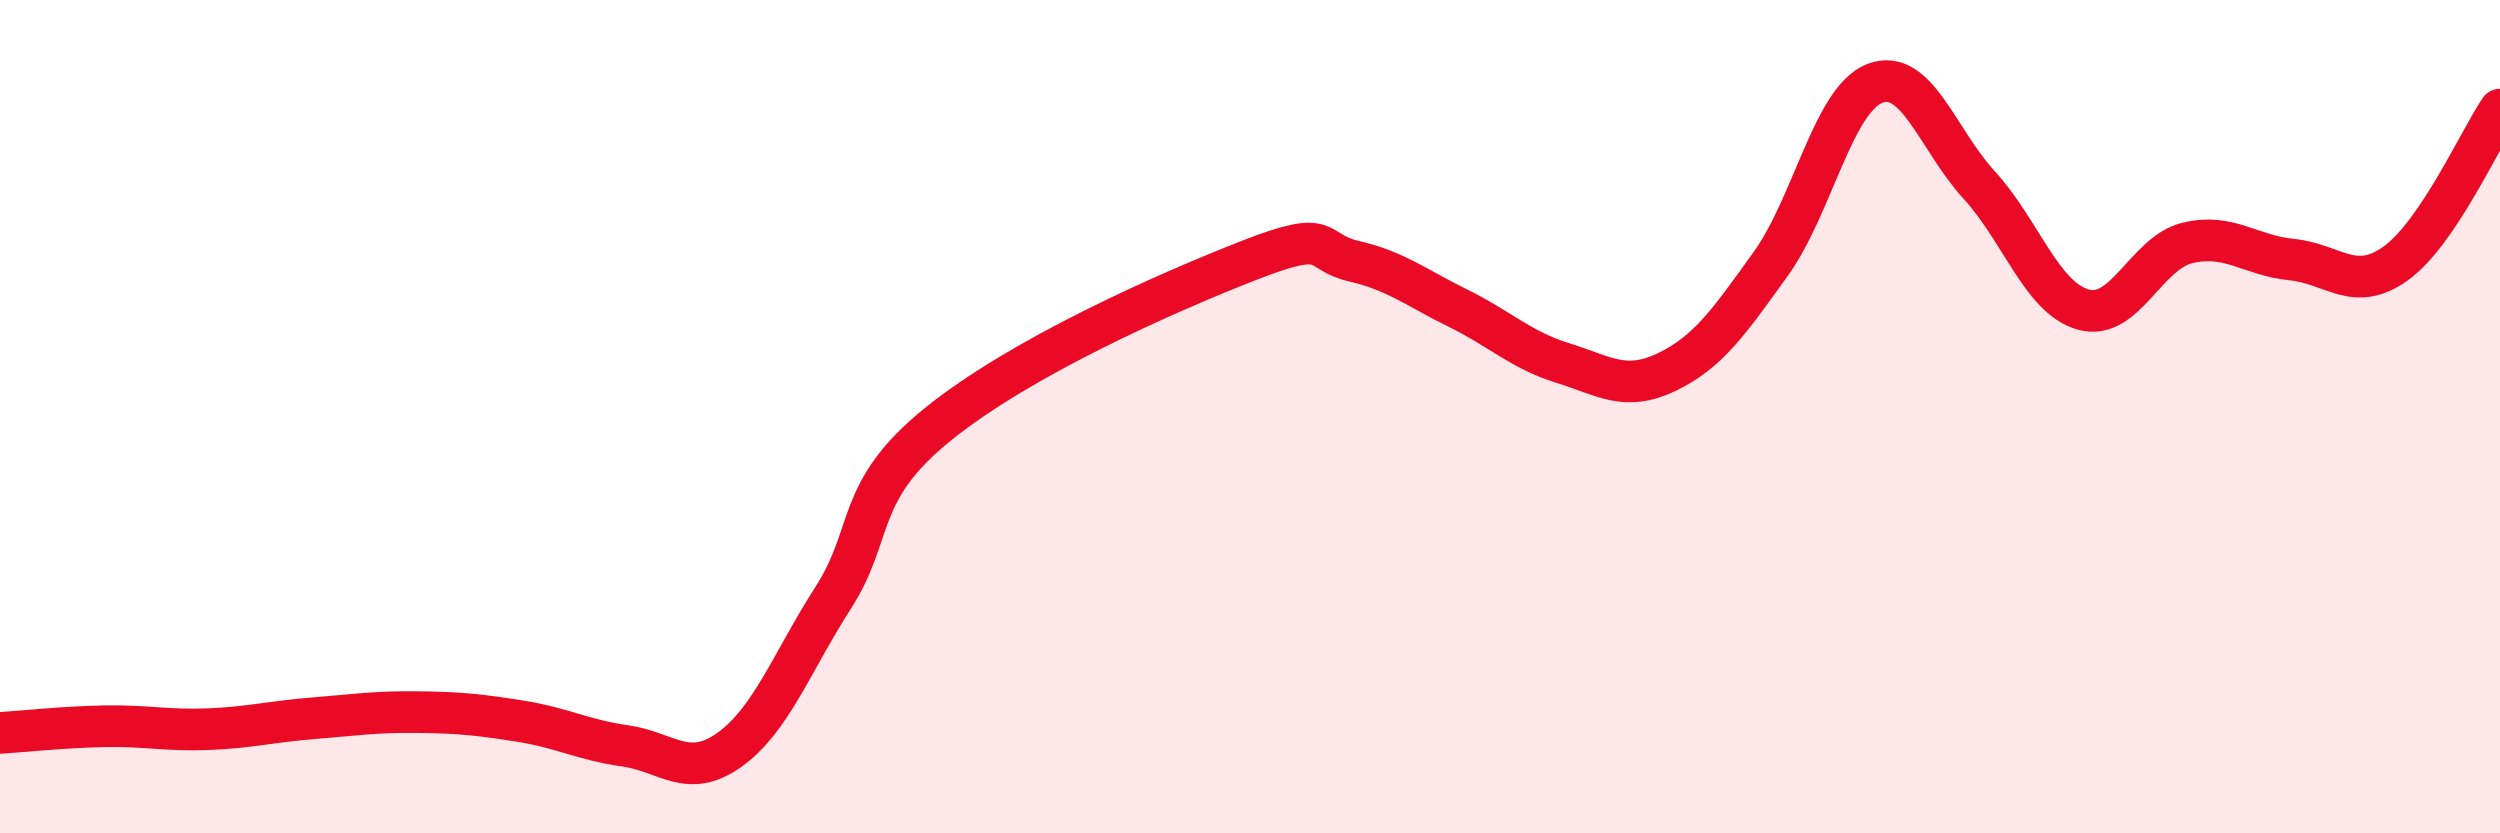
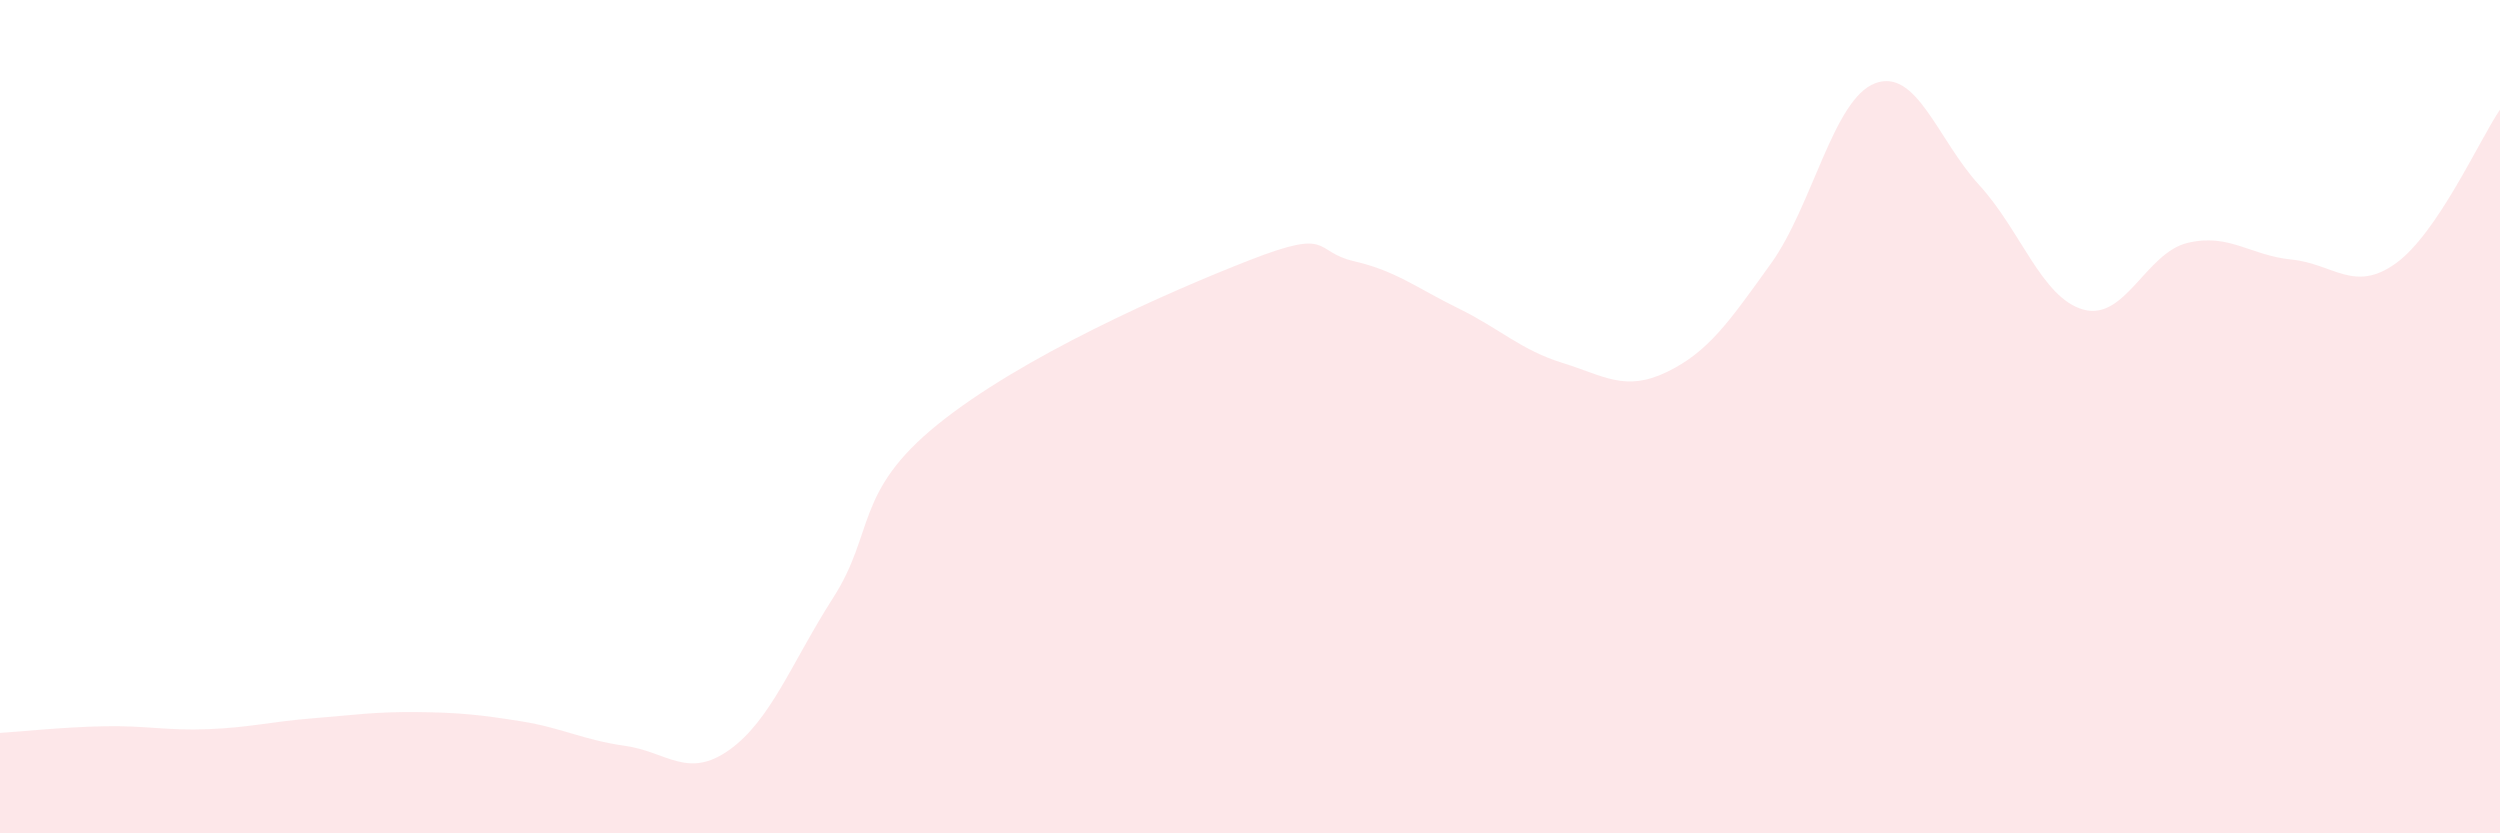
<svg xmlns="http://www.w3.org/2000/svg" width="60" height="20" viewBox="0 0 60 20">
  <path d="M 0,17.59 C 0.5,17.56 1.5,17.45 2.5,17.43 C 3.5,17.41 4,17.54 5,17.5 C 6,17.46 6.5,17.32 7.5,17.24 C 8.5,17.16 9,17.08 10,17.09 C 11,17.1 11.5,17.15 12.5,17.31 C 13.5,17.47 14,17.76 15,17.9 C 16,18.04 16.5,18.71 17.5,18 C 18.5,17.29 19,15.9 20,14.34 C 21,12.78 20.5,11.81 22.5,10.19 C 24.5,8.57 28,7.02 30,6.24 C 32,5.46 31.5,6.04 32.5,6.27 C 33.5,6.5 34,6.91 35,7.4 C 36,7.89 36.5,8.4 37.5,8.71 C 38.5,9.02 39,9.41 40,8.93 C 41,8.45 41.5,7.72 42.5,6.33 C 43.5,4.94 44,2.38 45,2 C 46,1.62 46.5,3.35 47.5,4.44 C 48.5,5.53 49,7.15 50,7.43 C 51,7.71 51.5,6.07 52.5,5.83 C 53.5,5.59 54,6.13 55,6.23 C 56,6.33 56.5,7.04 57.5,6.32 C 58.5,5.6 59.5,3.37 60,2.63L60 20L0 20Z" fill="#EB0A25" opacity="0.1" stroke-linecap="round" stroke-linejoin="round" />
-   <path d="M 0,17.59 C 0.5,17.56 1.5,17.45 2.5,17.43 C 3.5,17.41 4,17.54 5,17.5 C 6,17.46 6.5,17.32 7.5,17.24 C 8.5,17.16 9,17.08 10,17.09 C 11,17.1 11.5,17.15 12.5,17.31 C 13.5,17.47 14,17.76 15,17.9 C 16,18.04 16.5,18.71 17.5,18 C 18.5,17.29 19,15.9 20,14.34 C 21,12.78 20.5,11.81 22.5,10.19 C 24.5,8.57 28,7.02 30,6.24 C 32,5.46 31.5,6.04 32.5,6.27 C 33.5,6.5 34,6.91 35,7.4 C 36,7.89 36.5,8.4 37.5,8.71 C 38.5,9.02 39,9.41 40,8.93 C 41,8.45 41.5,7.72 42.5,6.33 C 43.5,4.94 44,2.38 45,2 C 46,1.62 46.5,3.35 47.5,4.44 C 48.5,5.53 49,7.15 50,7.43 C 51,7.71 51.5,6.07 52.5,5.83 C 53.5,5.59 54,6.13 55,6.23 C 56,6.33 56.5,7.04 57.5,6.32 C 58.5,5.6 59.5,3.37 60,2.63" stroke="#EB0A25" stroke-width="1" fill="none" stroke-linecap="round" stroke-linejoin="round" />
</svg>